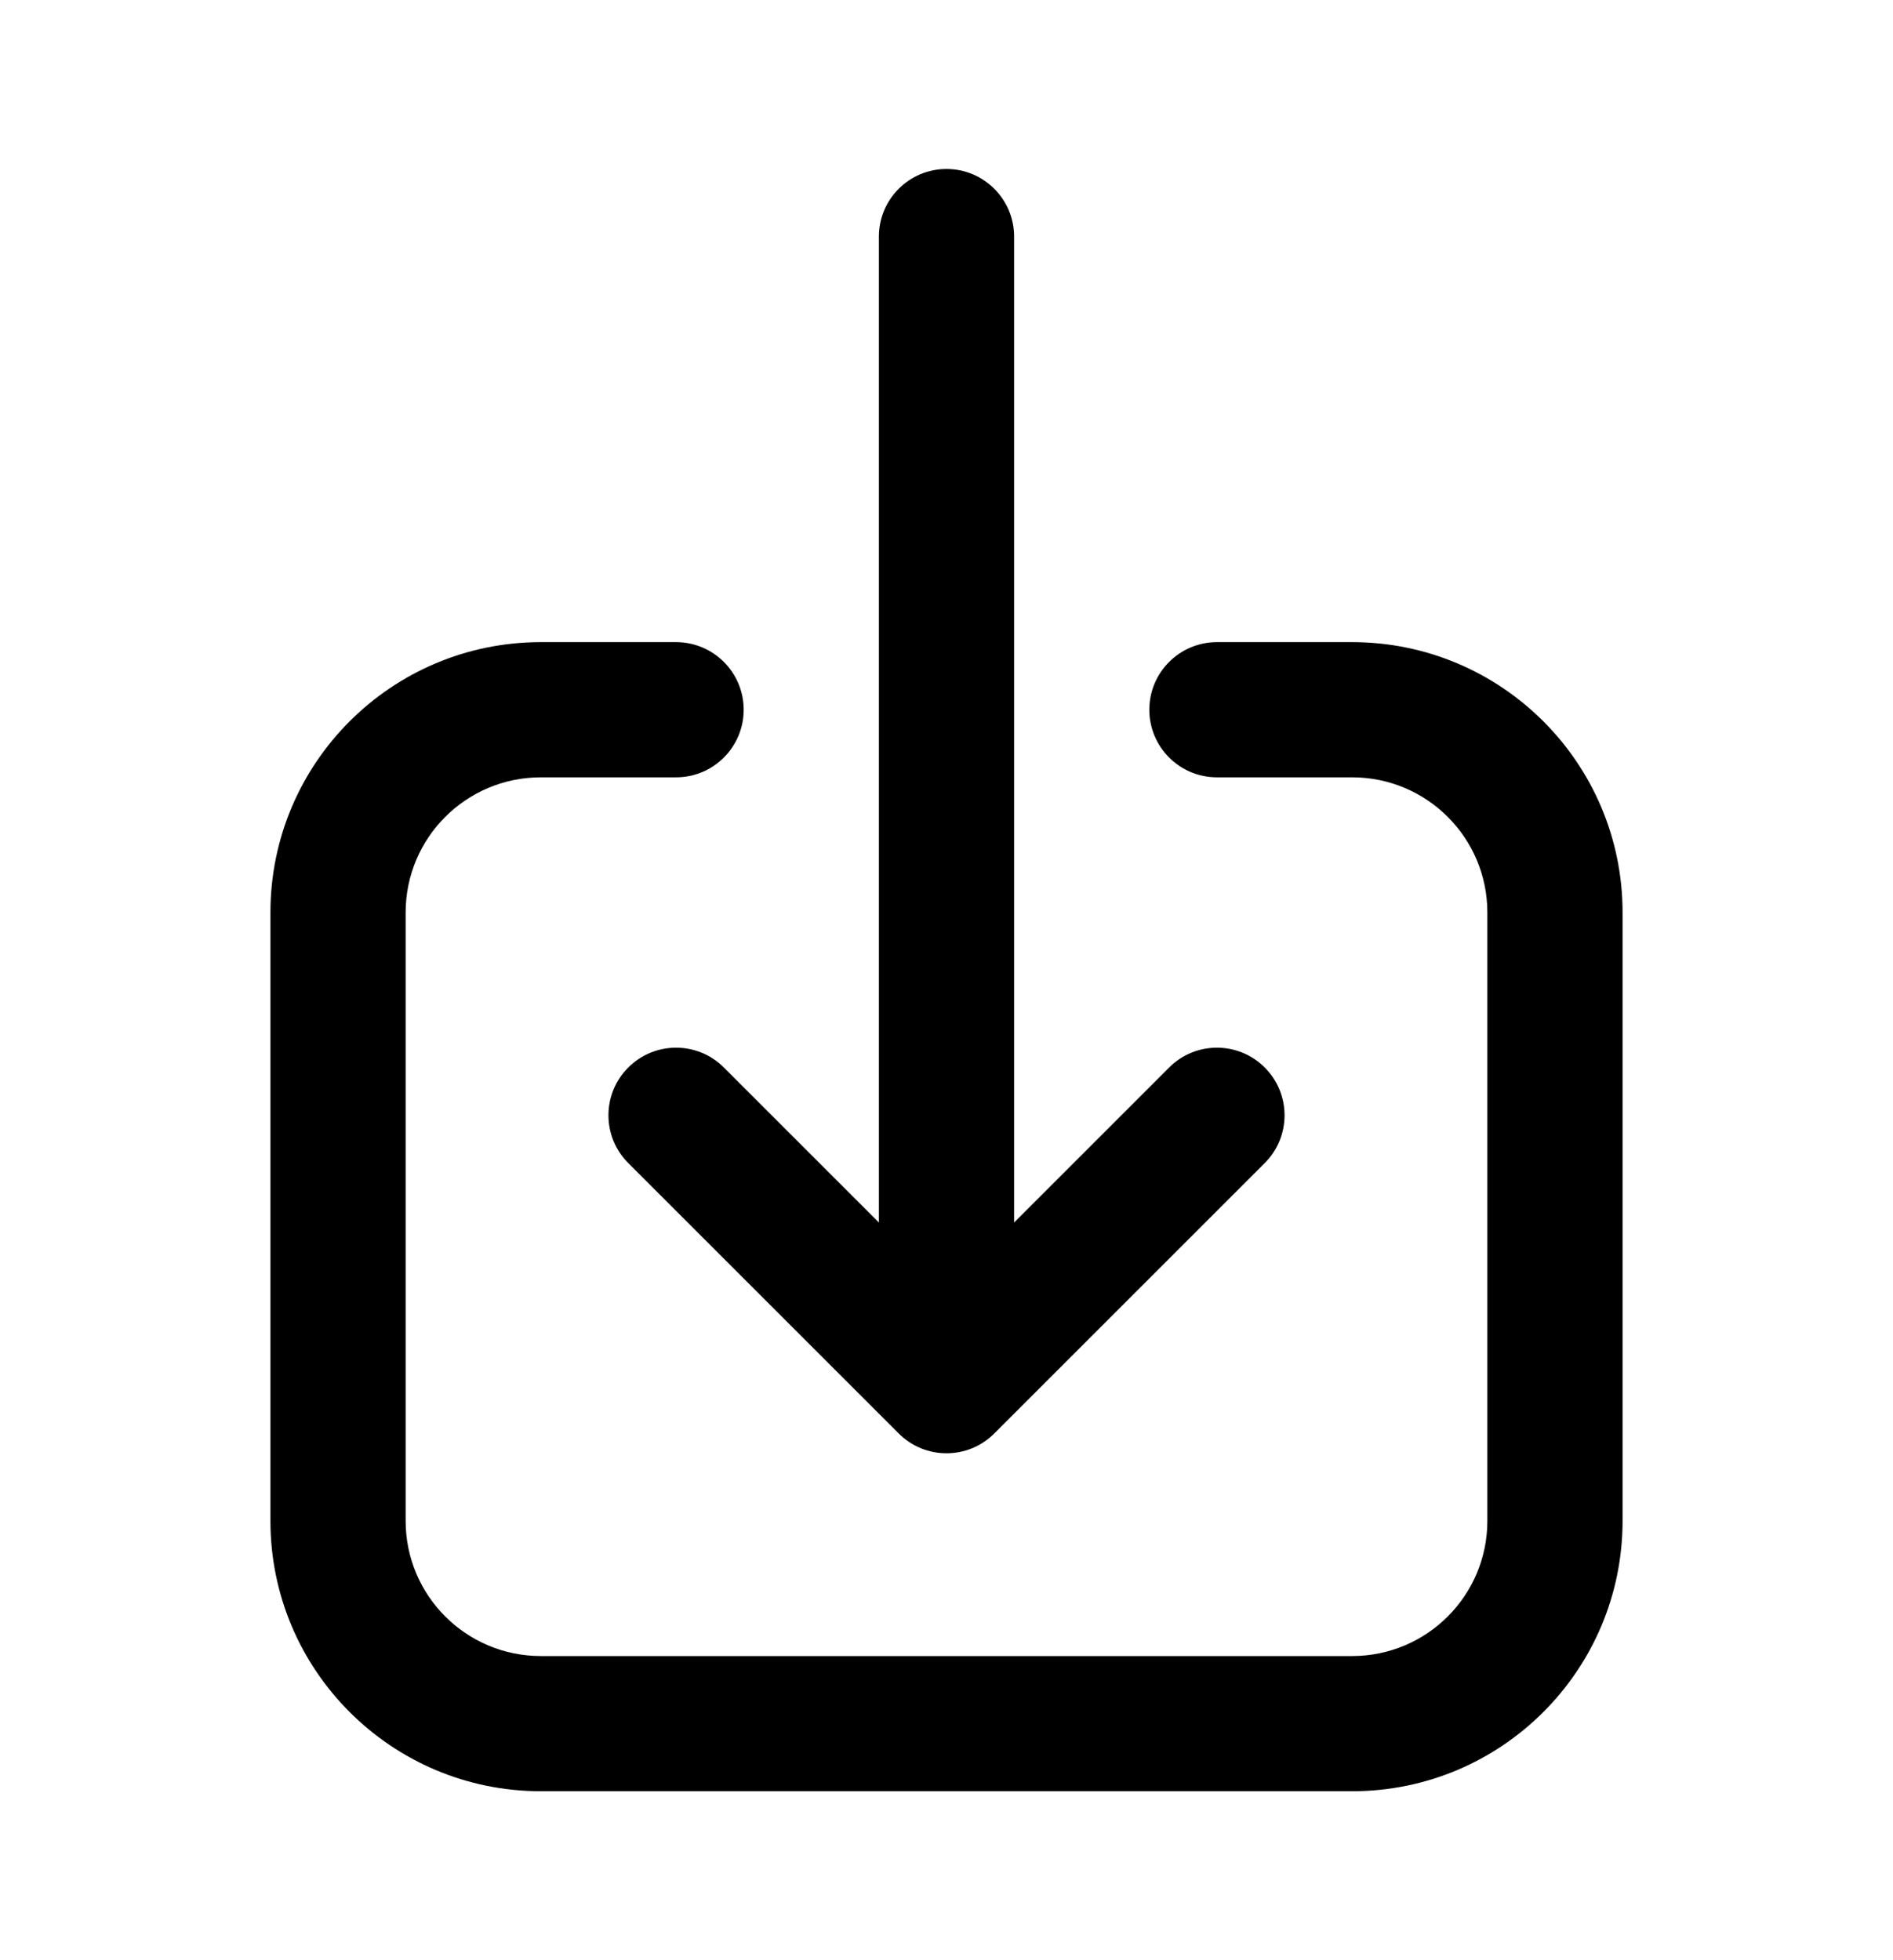
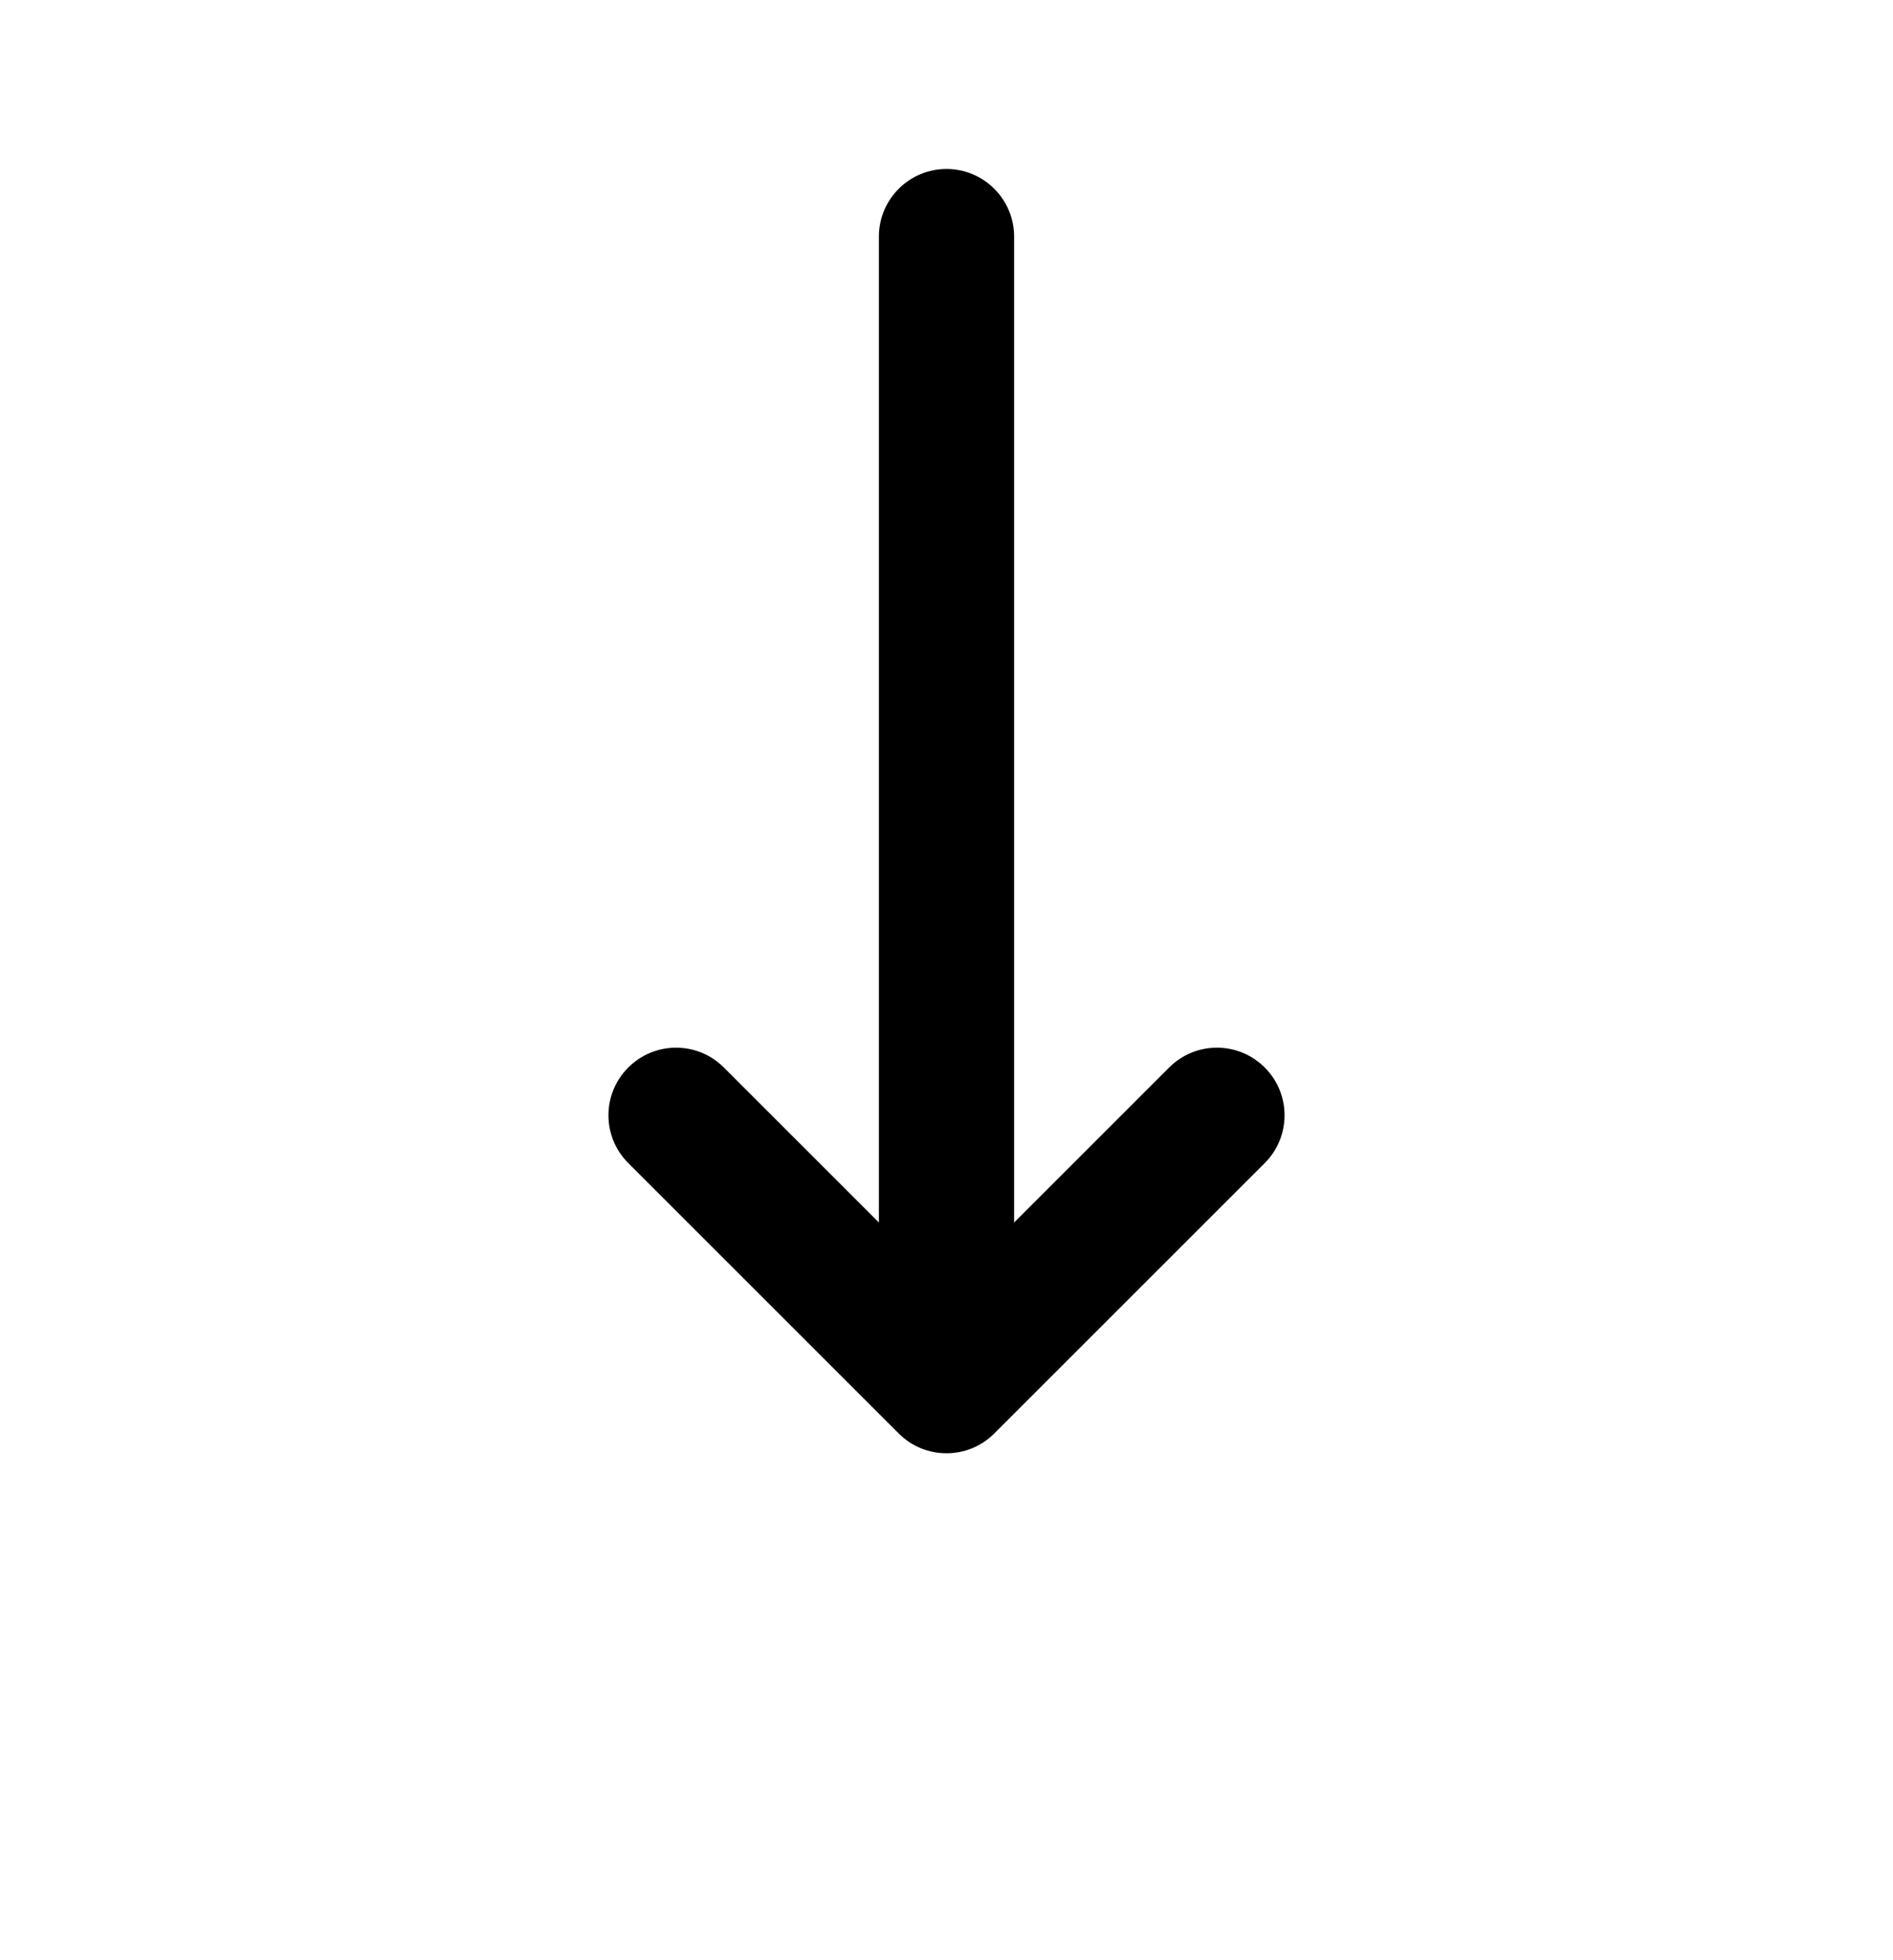
<svg xmlns="http://www.w3.org/2000/svg" width="28" height="29" viewBox="0 0 28 29" fill="none">
  <path d="M15 3.5C15 2.948 14.552 2.5 14 2.5C13.448 2.5 13 2.948 13 3.5V18.086L10.707 15.793C10.317 15.402 9.683 15.402 9.293 15.793C8.902 16.183 8.902 16.817 9.293 17.207L13.293 21.207C13.683 21.598 14.317 21.598 14.707 21.207L18.707 17.207C19.098 16.817 19.098 16.183 18.707 15.793C18.317 15.402 17.683 15.402 17.293 15.793L15 18.086V3.5Z" fill="black" />
-   <path d="M6 13.5C6 12.395 6.895 11.5 8 11.5H10C10.552 11.5 11 11.052 11 10.5C11 9.948 10.552 9.5 10 9.5H8C5.791 9.5 4 11.291 4 13.5V22.5C4 24.709 5.791 26.5 8 26.5H20C22.209 26.5 24 24.709 24 22.5V13.5C24 11.291 22.209 9.5 20 9.5H18C17.448 9.5 17 9.948 17 10.5C17 11.052 17.448 11.5 18 11.5H20C21.105 11.5 22 12.395 22 13.5V22.5C22 23.605 21.105 24.5 20 24.5H8C6.895 24.5 6 23.605 6 22.5V13.5Z" fill="black" />
</svg>